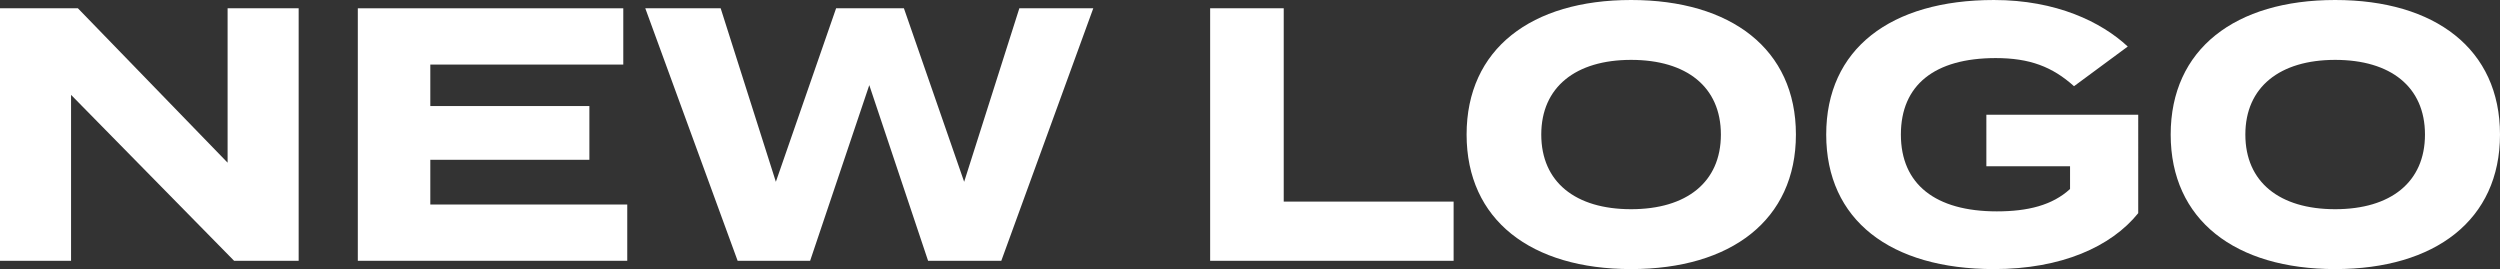
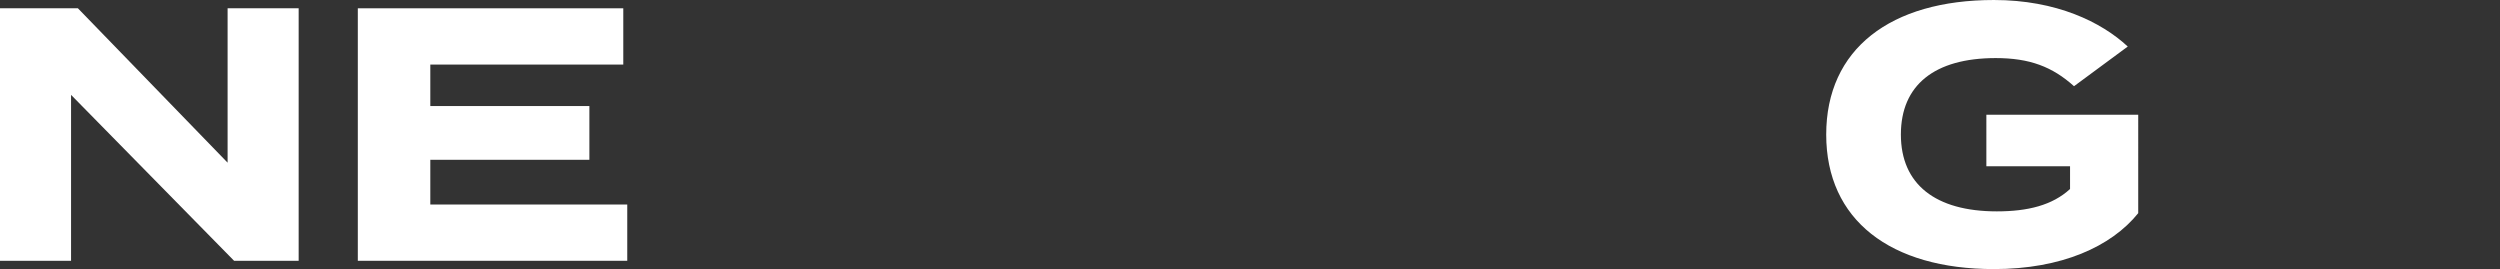
<svg xmlns="http://www.w3.org/2000/svg" version="1.1" id="_レイヤー_2" x="0px" y="0px" viewBox="0 0 1386.2 149.2" style="enable-background:new 0 0 1386.2 149.2;" xml:space="preserve">
  <rect x="0" y="0" width="1386.2" height="149.2" fill="#333333" stroke="none" />
  <style type="text/css">
	.st0{enable-background:new    ;}
	.st1{fill:#FFFFFF;}
</style>
  <g class="st0">
    <path class="st1" d="M165.6,4.6v140h-35.8l-90.4-92v92H0V4.6h43.2l83,85.6V4.6H165.6z" />
    <path class="st1" d="M347.8,113.4v31.2H198.4V4.6h147.2v31.2h-107v23h88.2v29.8h-88.2v24.8H347.8z" />
-     <path class="st1" d="M606.2,4.6l-51,140h-40.6L482,47.2l-32.8,97.4H409l-51.2-140h41.8l30.6,96.2l33.4-96.2h37.6l33.4,96.2   l30.6-96.2H606.2z" />
-     <path class="st1" d="M806,111.8v32.8H671V4.6h40.8v107.2H806z" />
-     <path class="st1" d="M813.2,74.6C813.2,27.2,849,0,904.4,0s91.4,27.2,91.4,74.6s-36,74.6-91.4,74.6S813.2,122,813.2,74.6z    M954.2,74.6c0-26.4-19-41.4-49.8-41.4c-30.6,0-49.8,15-49.8,41.4s19,41.4,49.8,41.4S954.2,101,954.2,74.6z" />
    <path class="st1" d="M1185.6,118.2c-15,18.6-42.6,31-80,31c-57.4,0-93-27.2-93-74.6s35.6-74.6,93-74.6c34.6,0,59.6,12.2,74.2,25.8   l-29.8,22c-12-10.8-24.6-15.6-43.4-15.6c-34,0-52.6,15-52.6,42.4c0,27.6,19.2,42.6,53.2,42.6c17.2,0,30.8-3.4,40.6-12.4V92.2h-46.4   V63.6h84.2V118.2z" />
-     <path class="st1" d="M1203.6,74.6c0-47.4,35.8-74.6,91.2-74.6s91.4,27.2,91.4,74.6s-36,74.6-91.4,74.6S1203.6,122,1203.6,74.6z    M1344.6,74.6c0-26.4-19-41.4-49.8-41.4c-30.6,0-49.8,15-49.8,41.4s19,41.4,49.8,41.4S1344.6,101,1344.6,74.6z" />
  </g>
</svg>